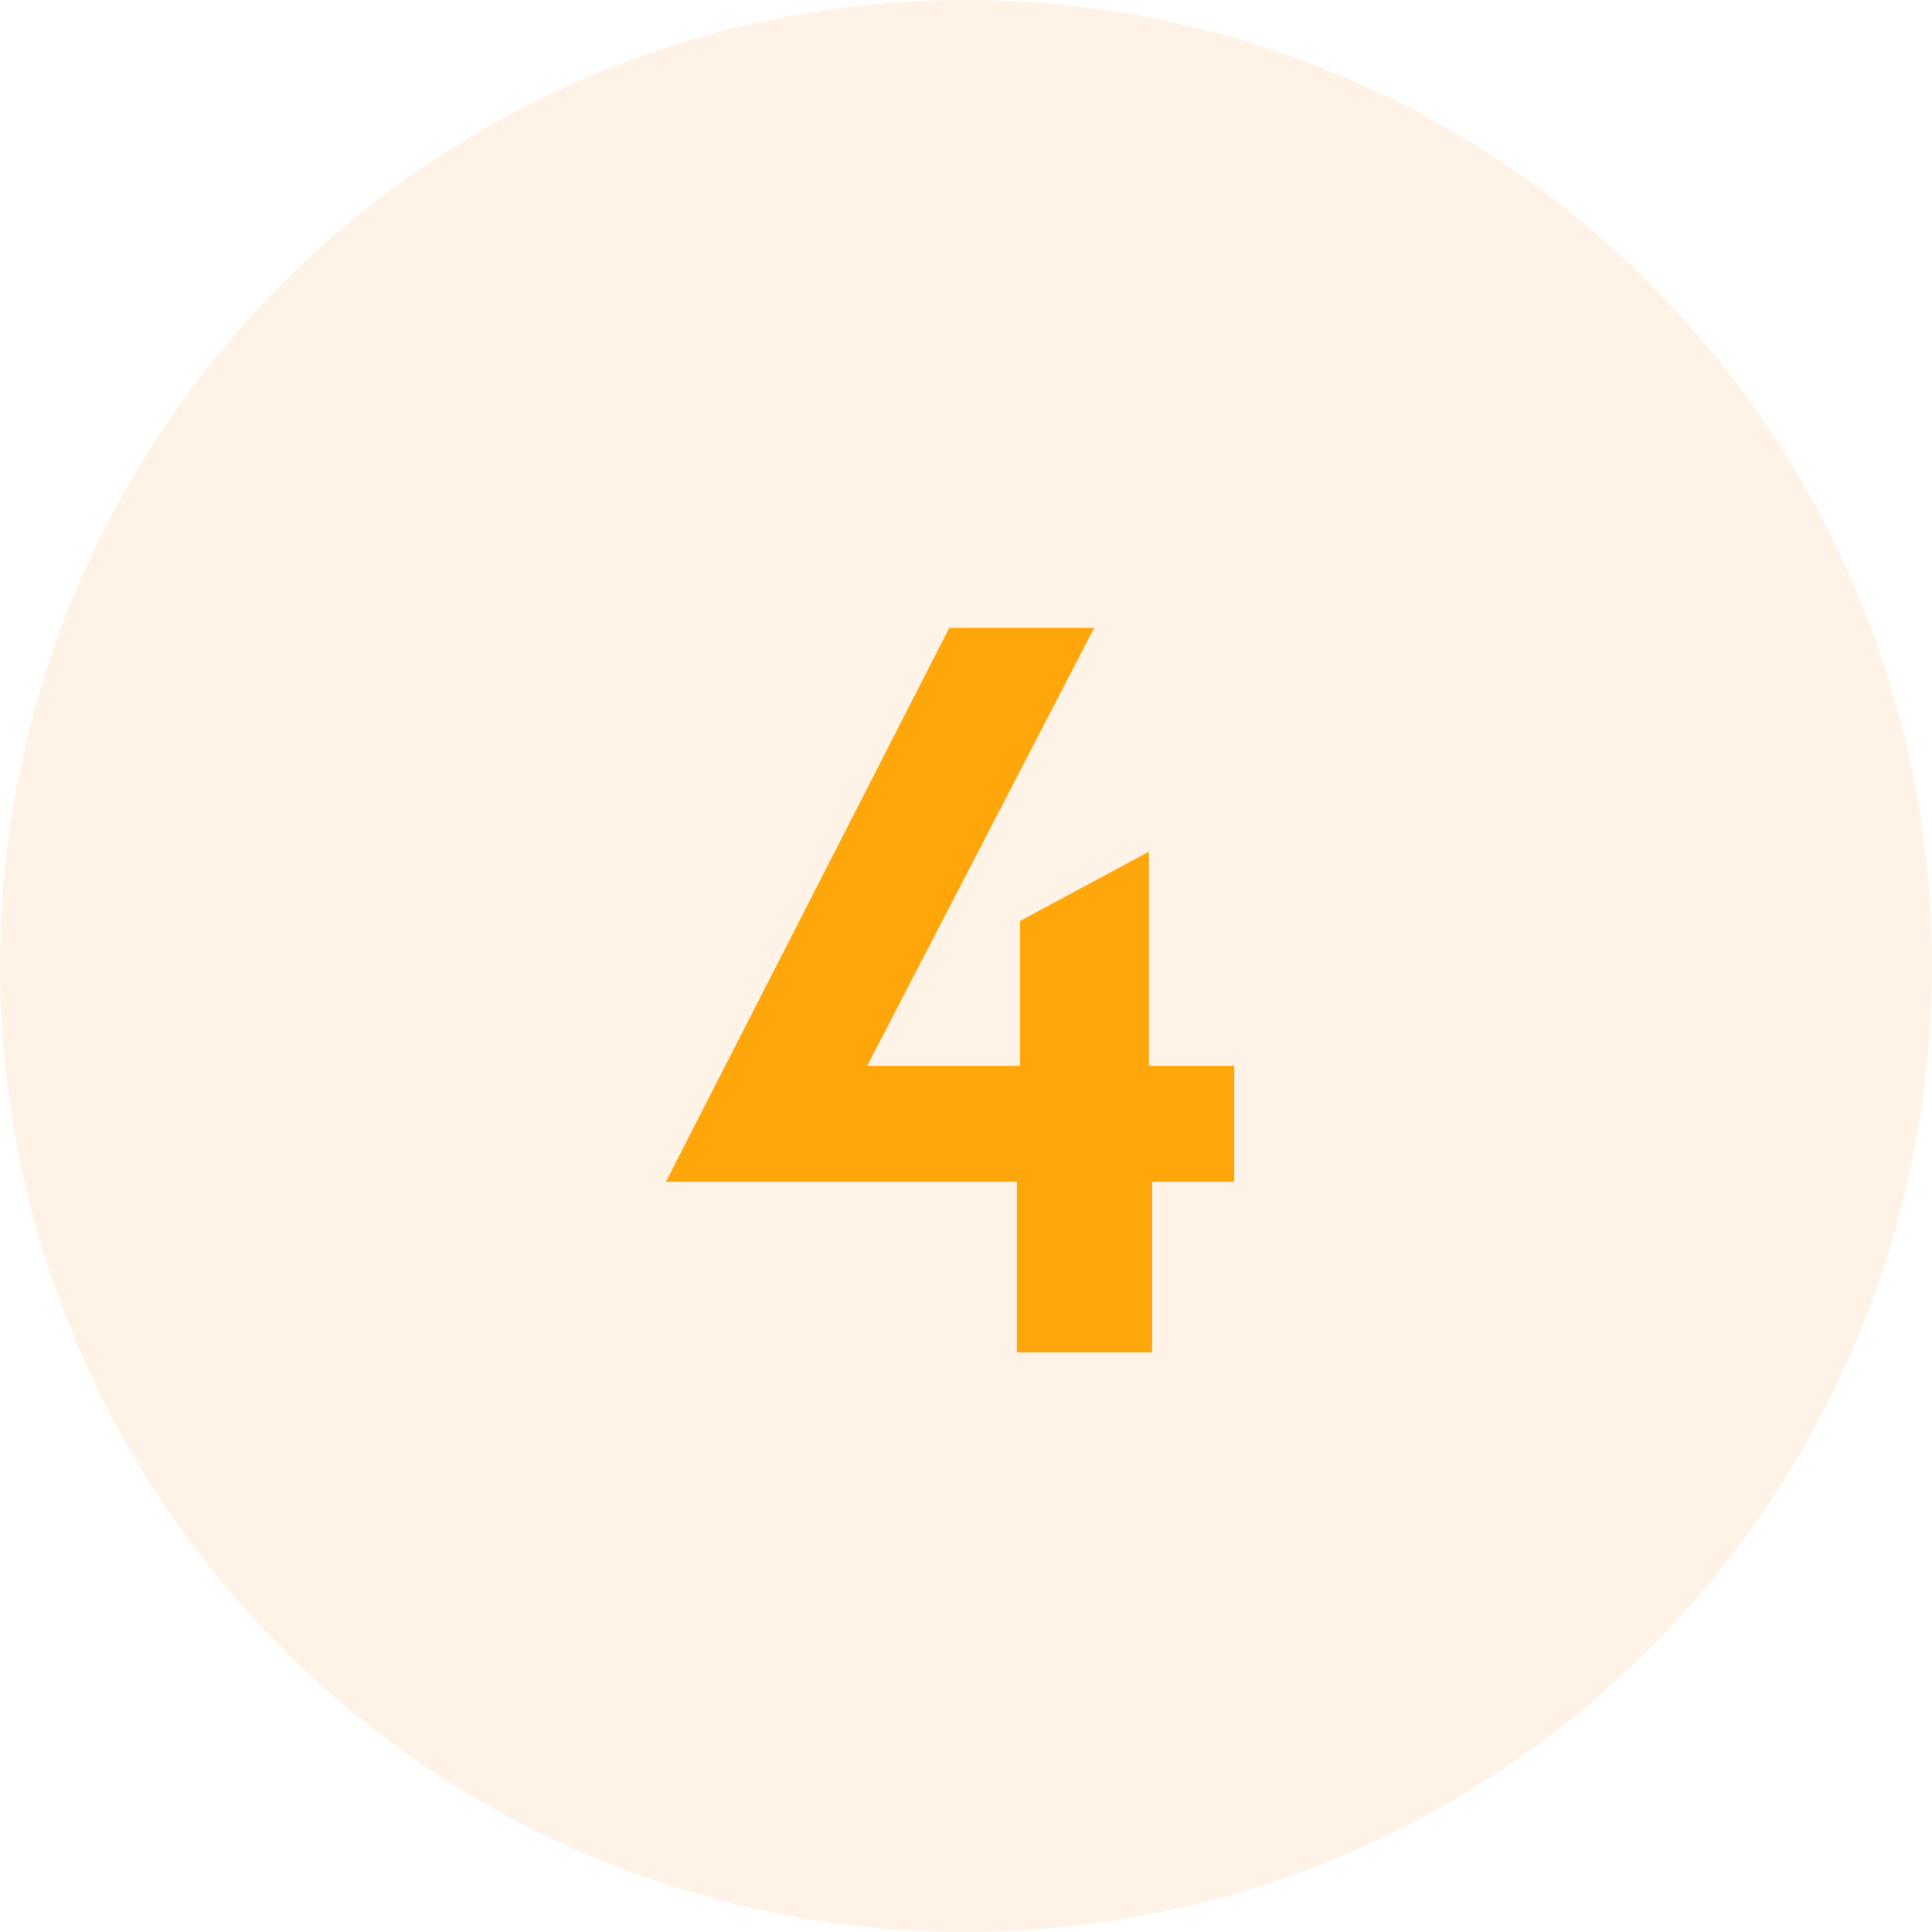
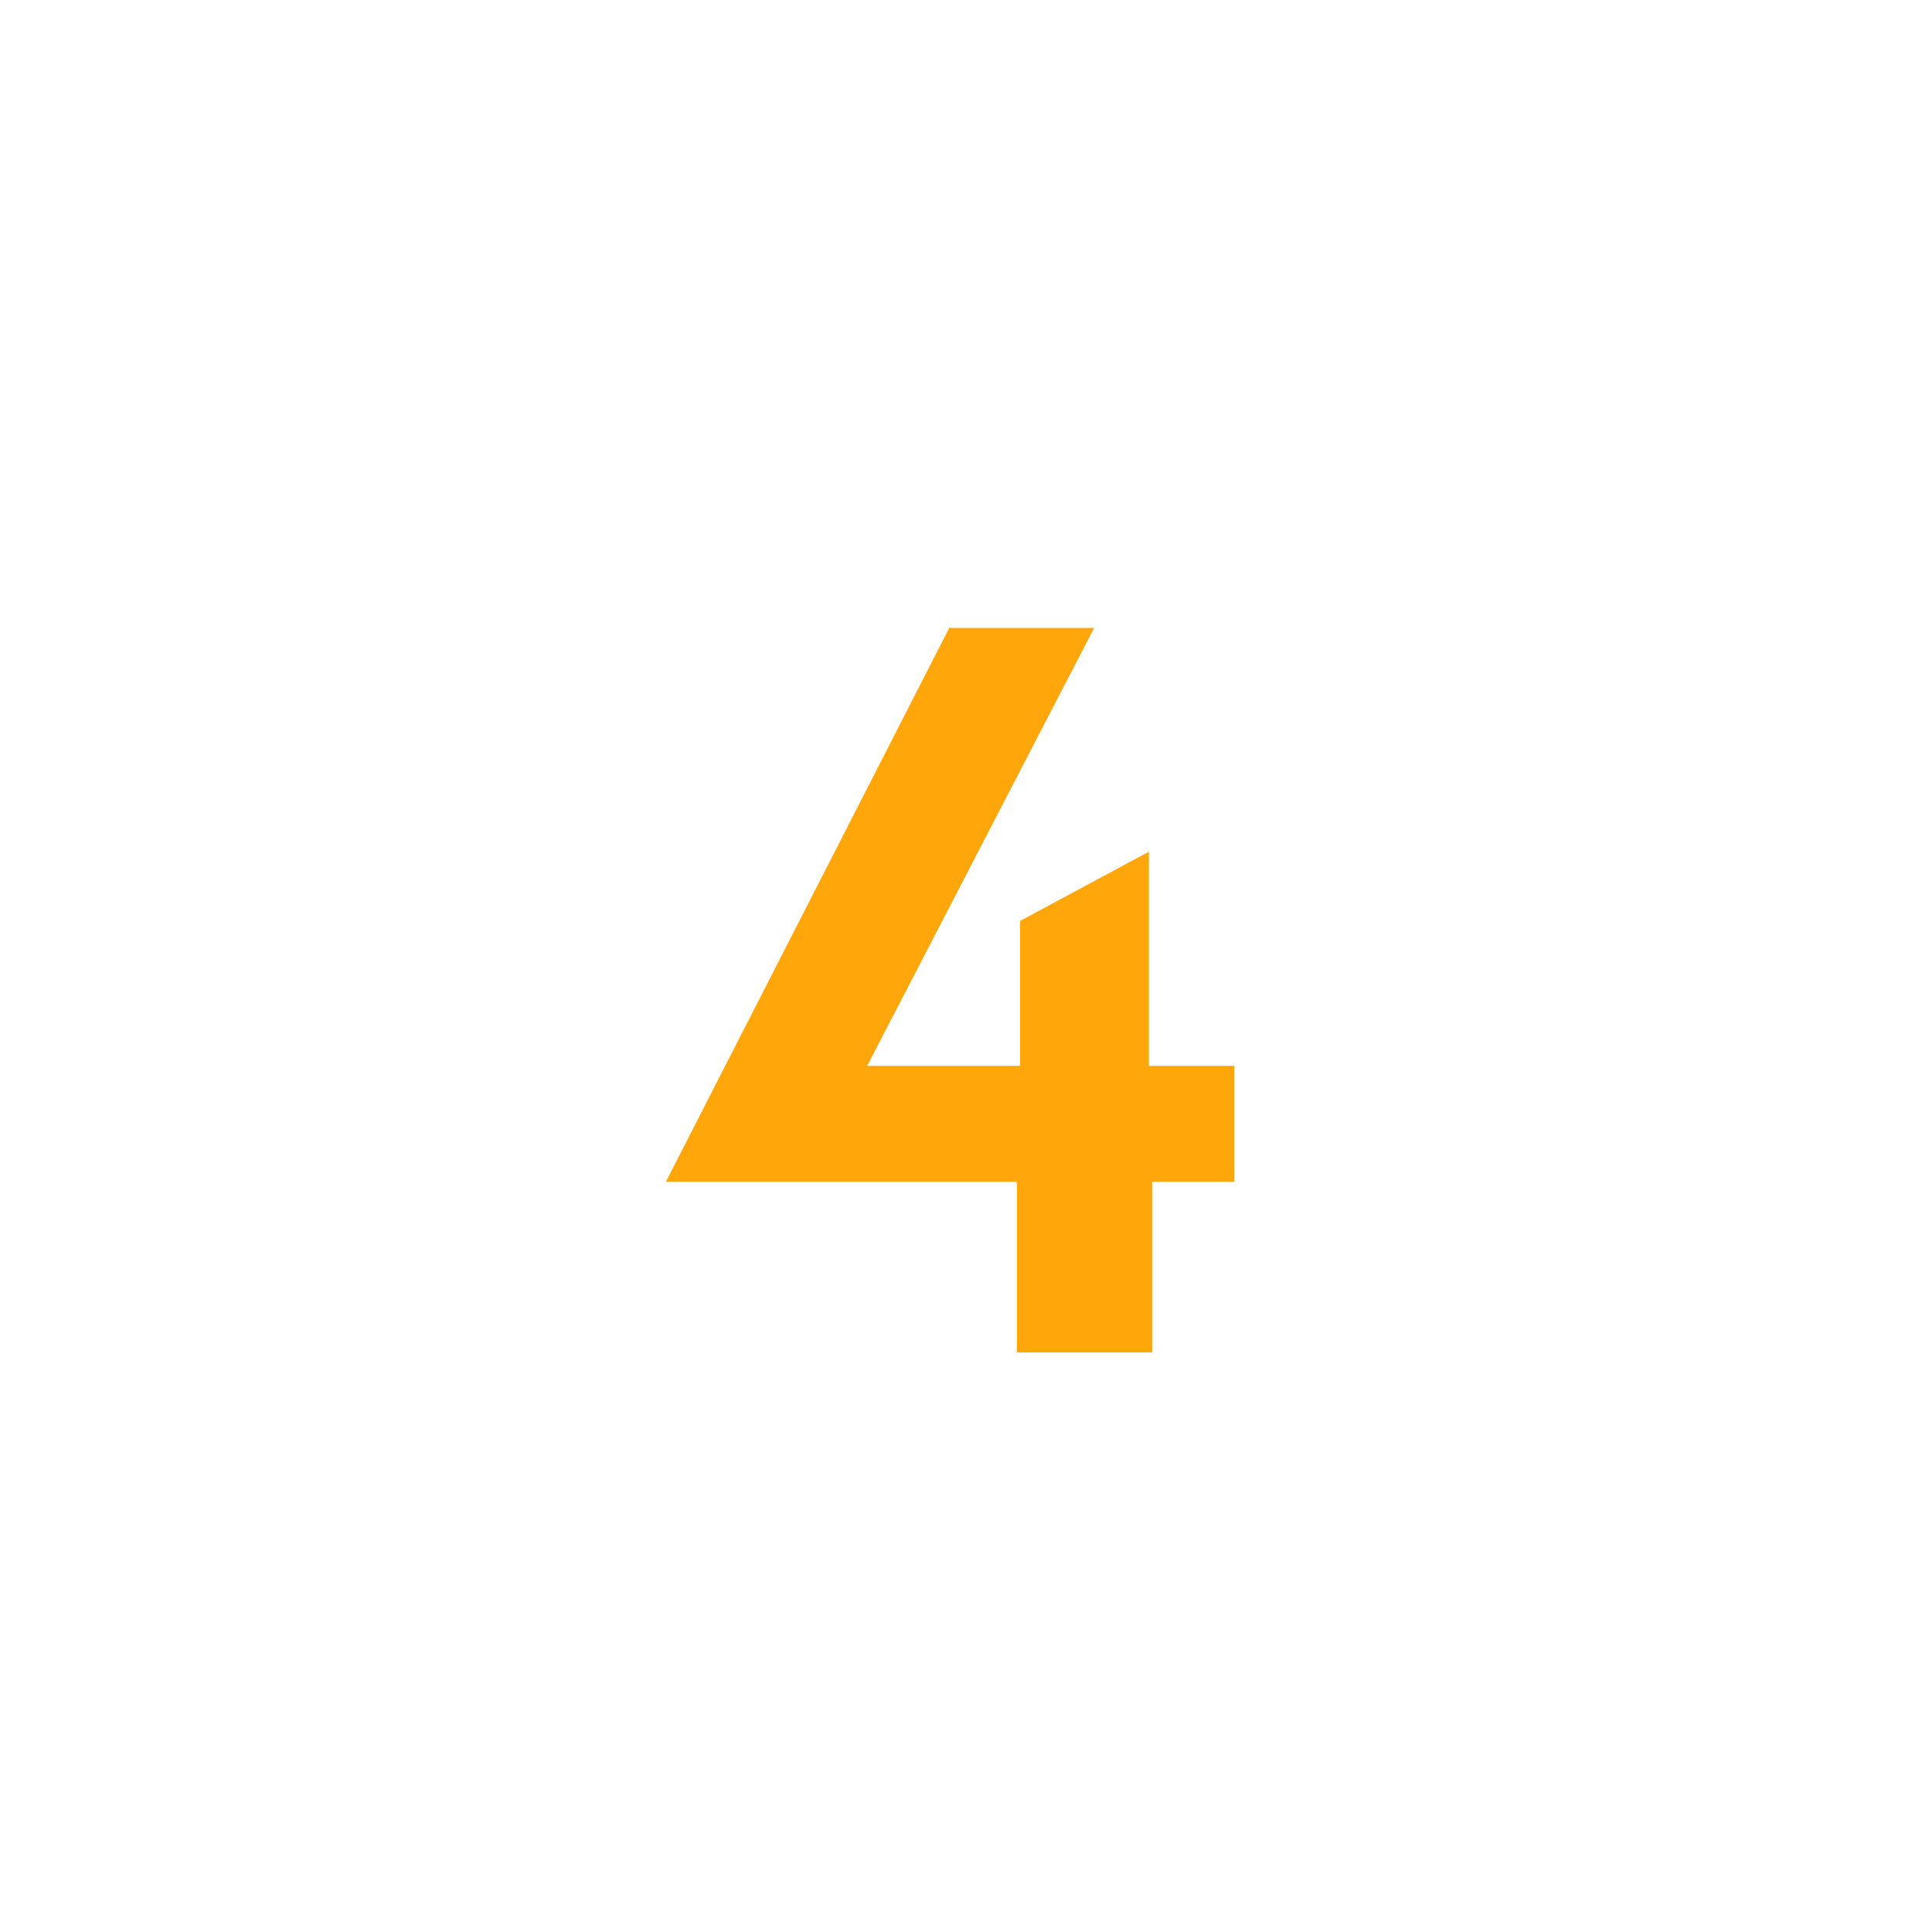
<svg xmlns="http://www.w3.org/2000/svg" width="60" height="60" viewBox="0 0 60 60" fill="none">
-   <circle opacity="0.1" cx="30" cy="30" r="30" fill="#F18700" />
  <path d="M31.581 42V36.7H20.681L29.481 19.5H33.981L26.931 33.1H31.681V28.6L35.681 26.45V33.1H38.331V36.7H35.781V42H31.581Z" fill="#FFA60A" />
</svg>